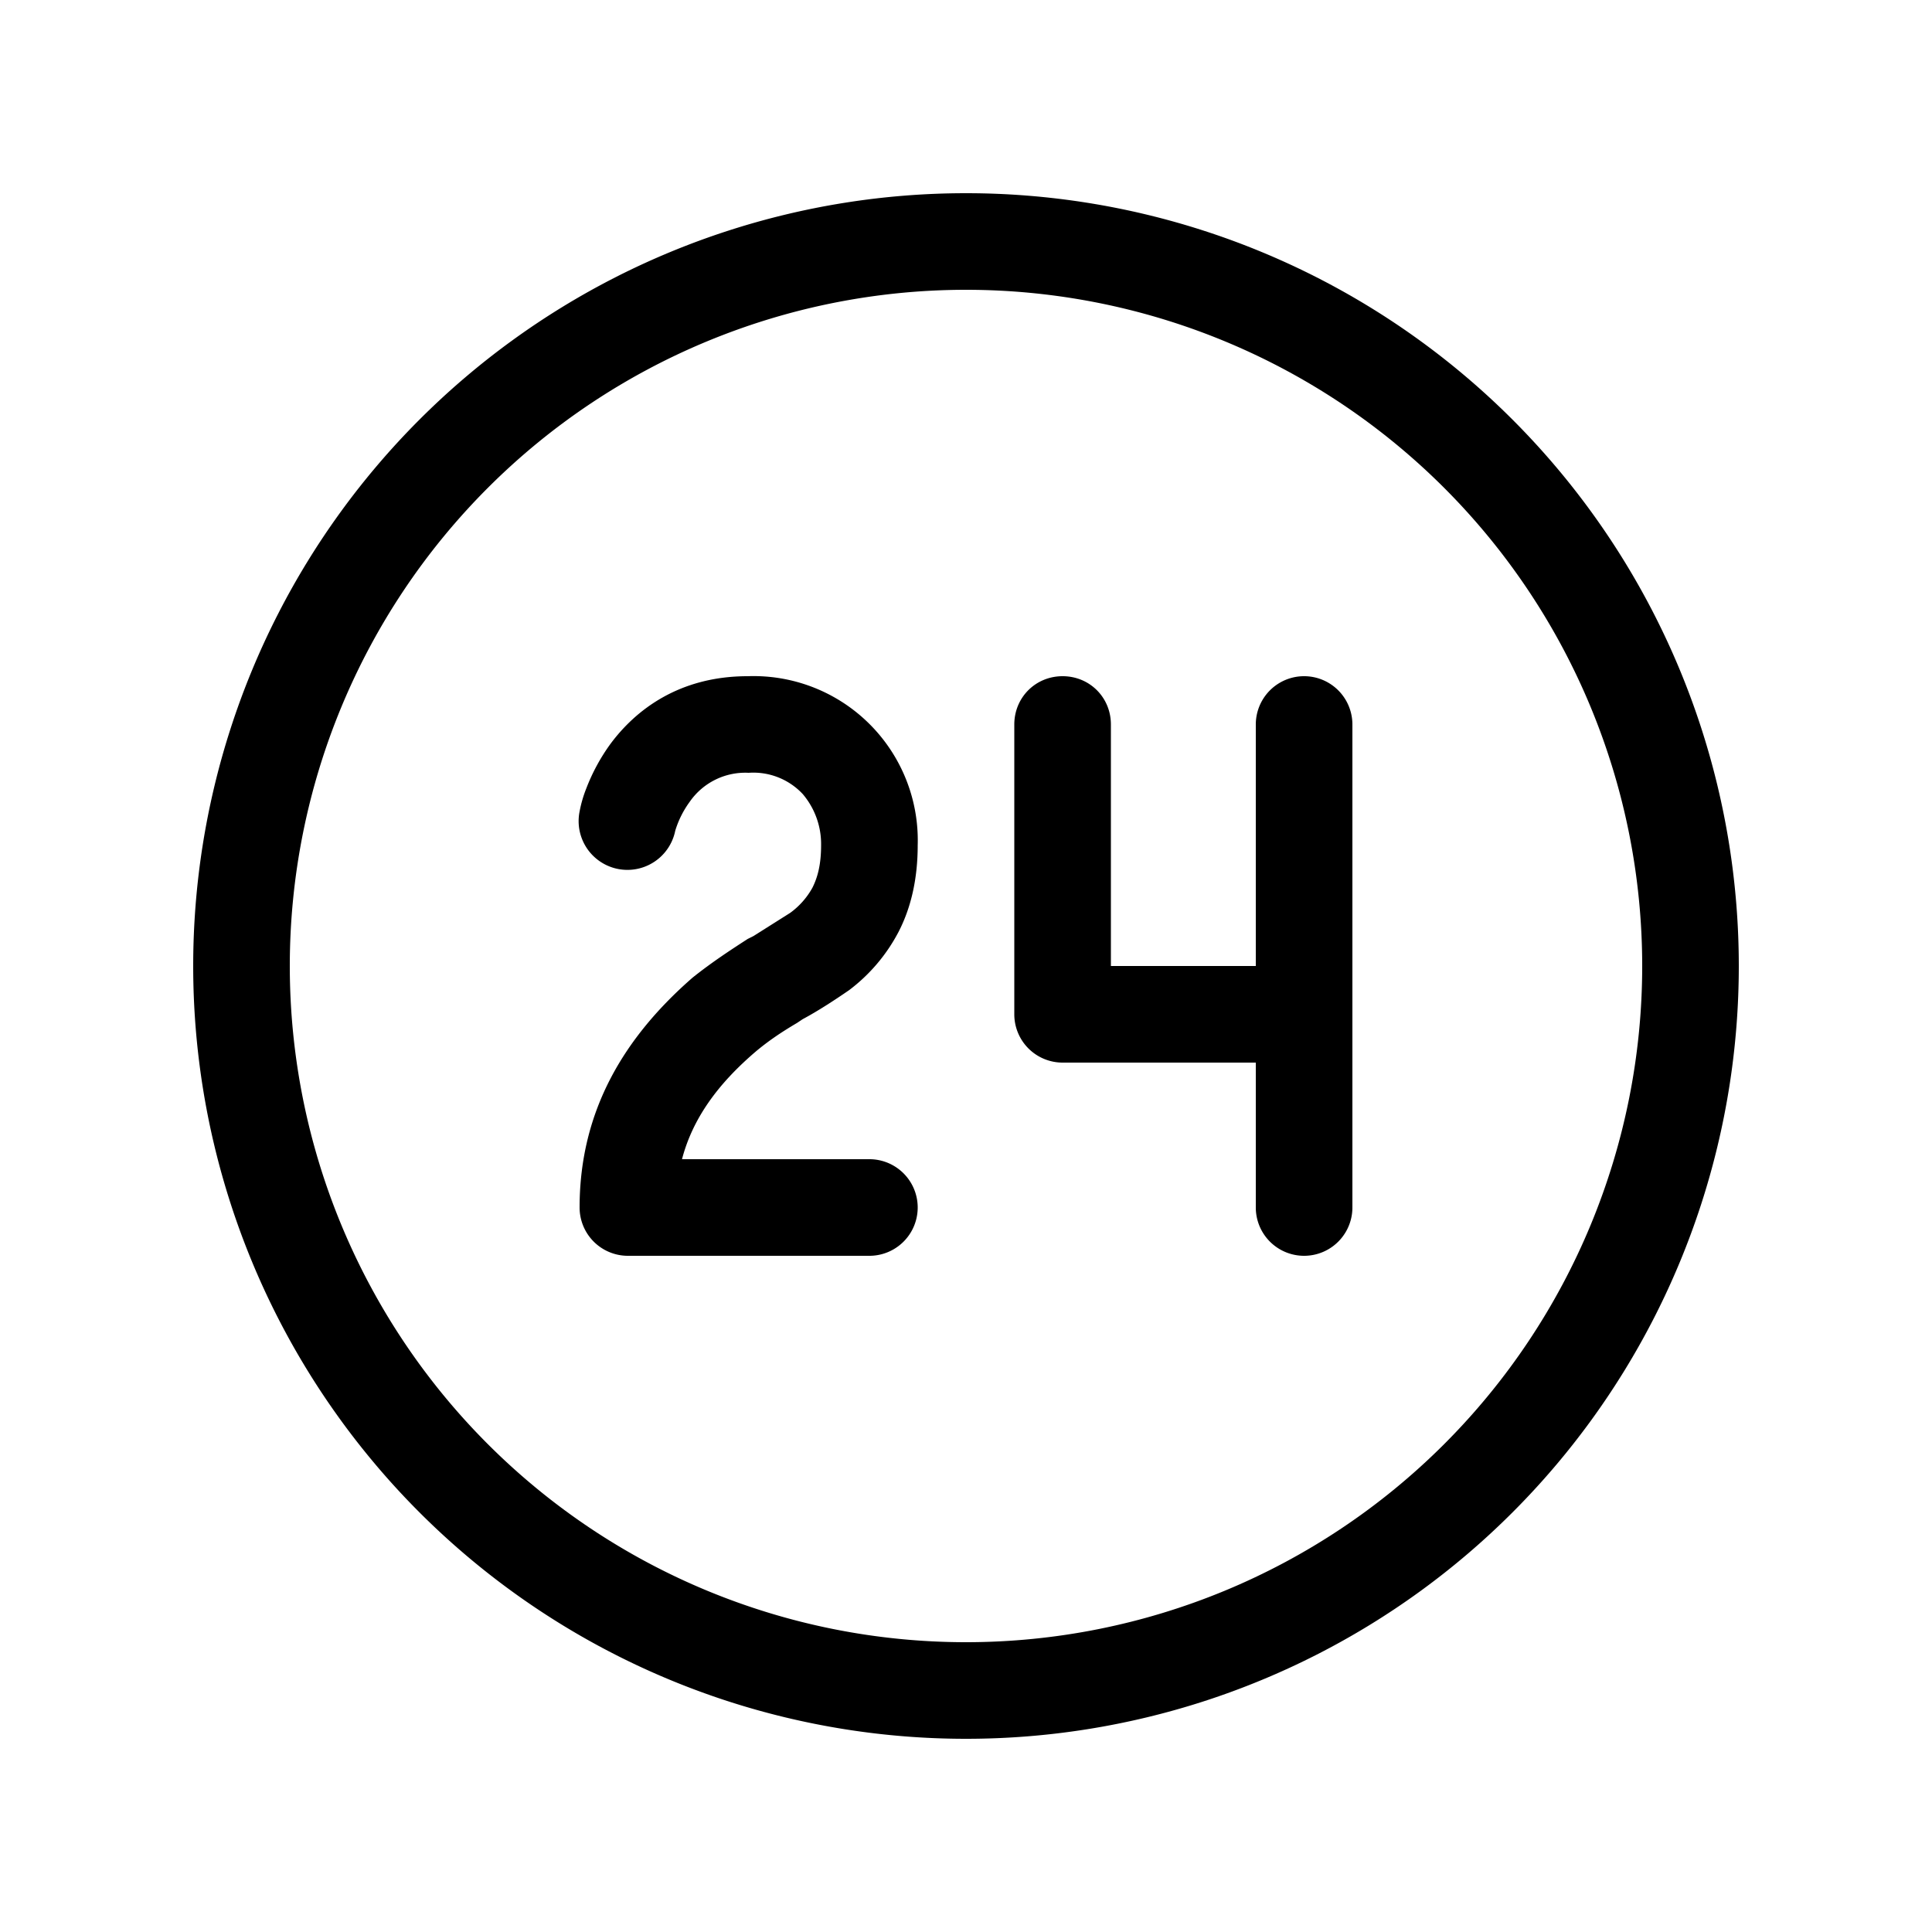
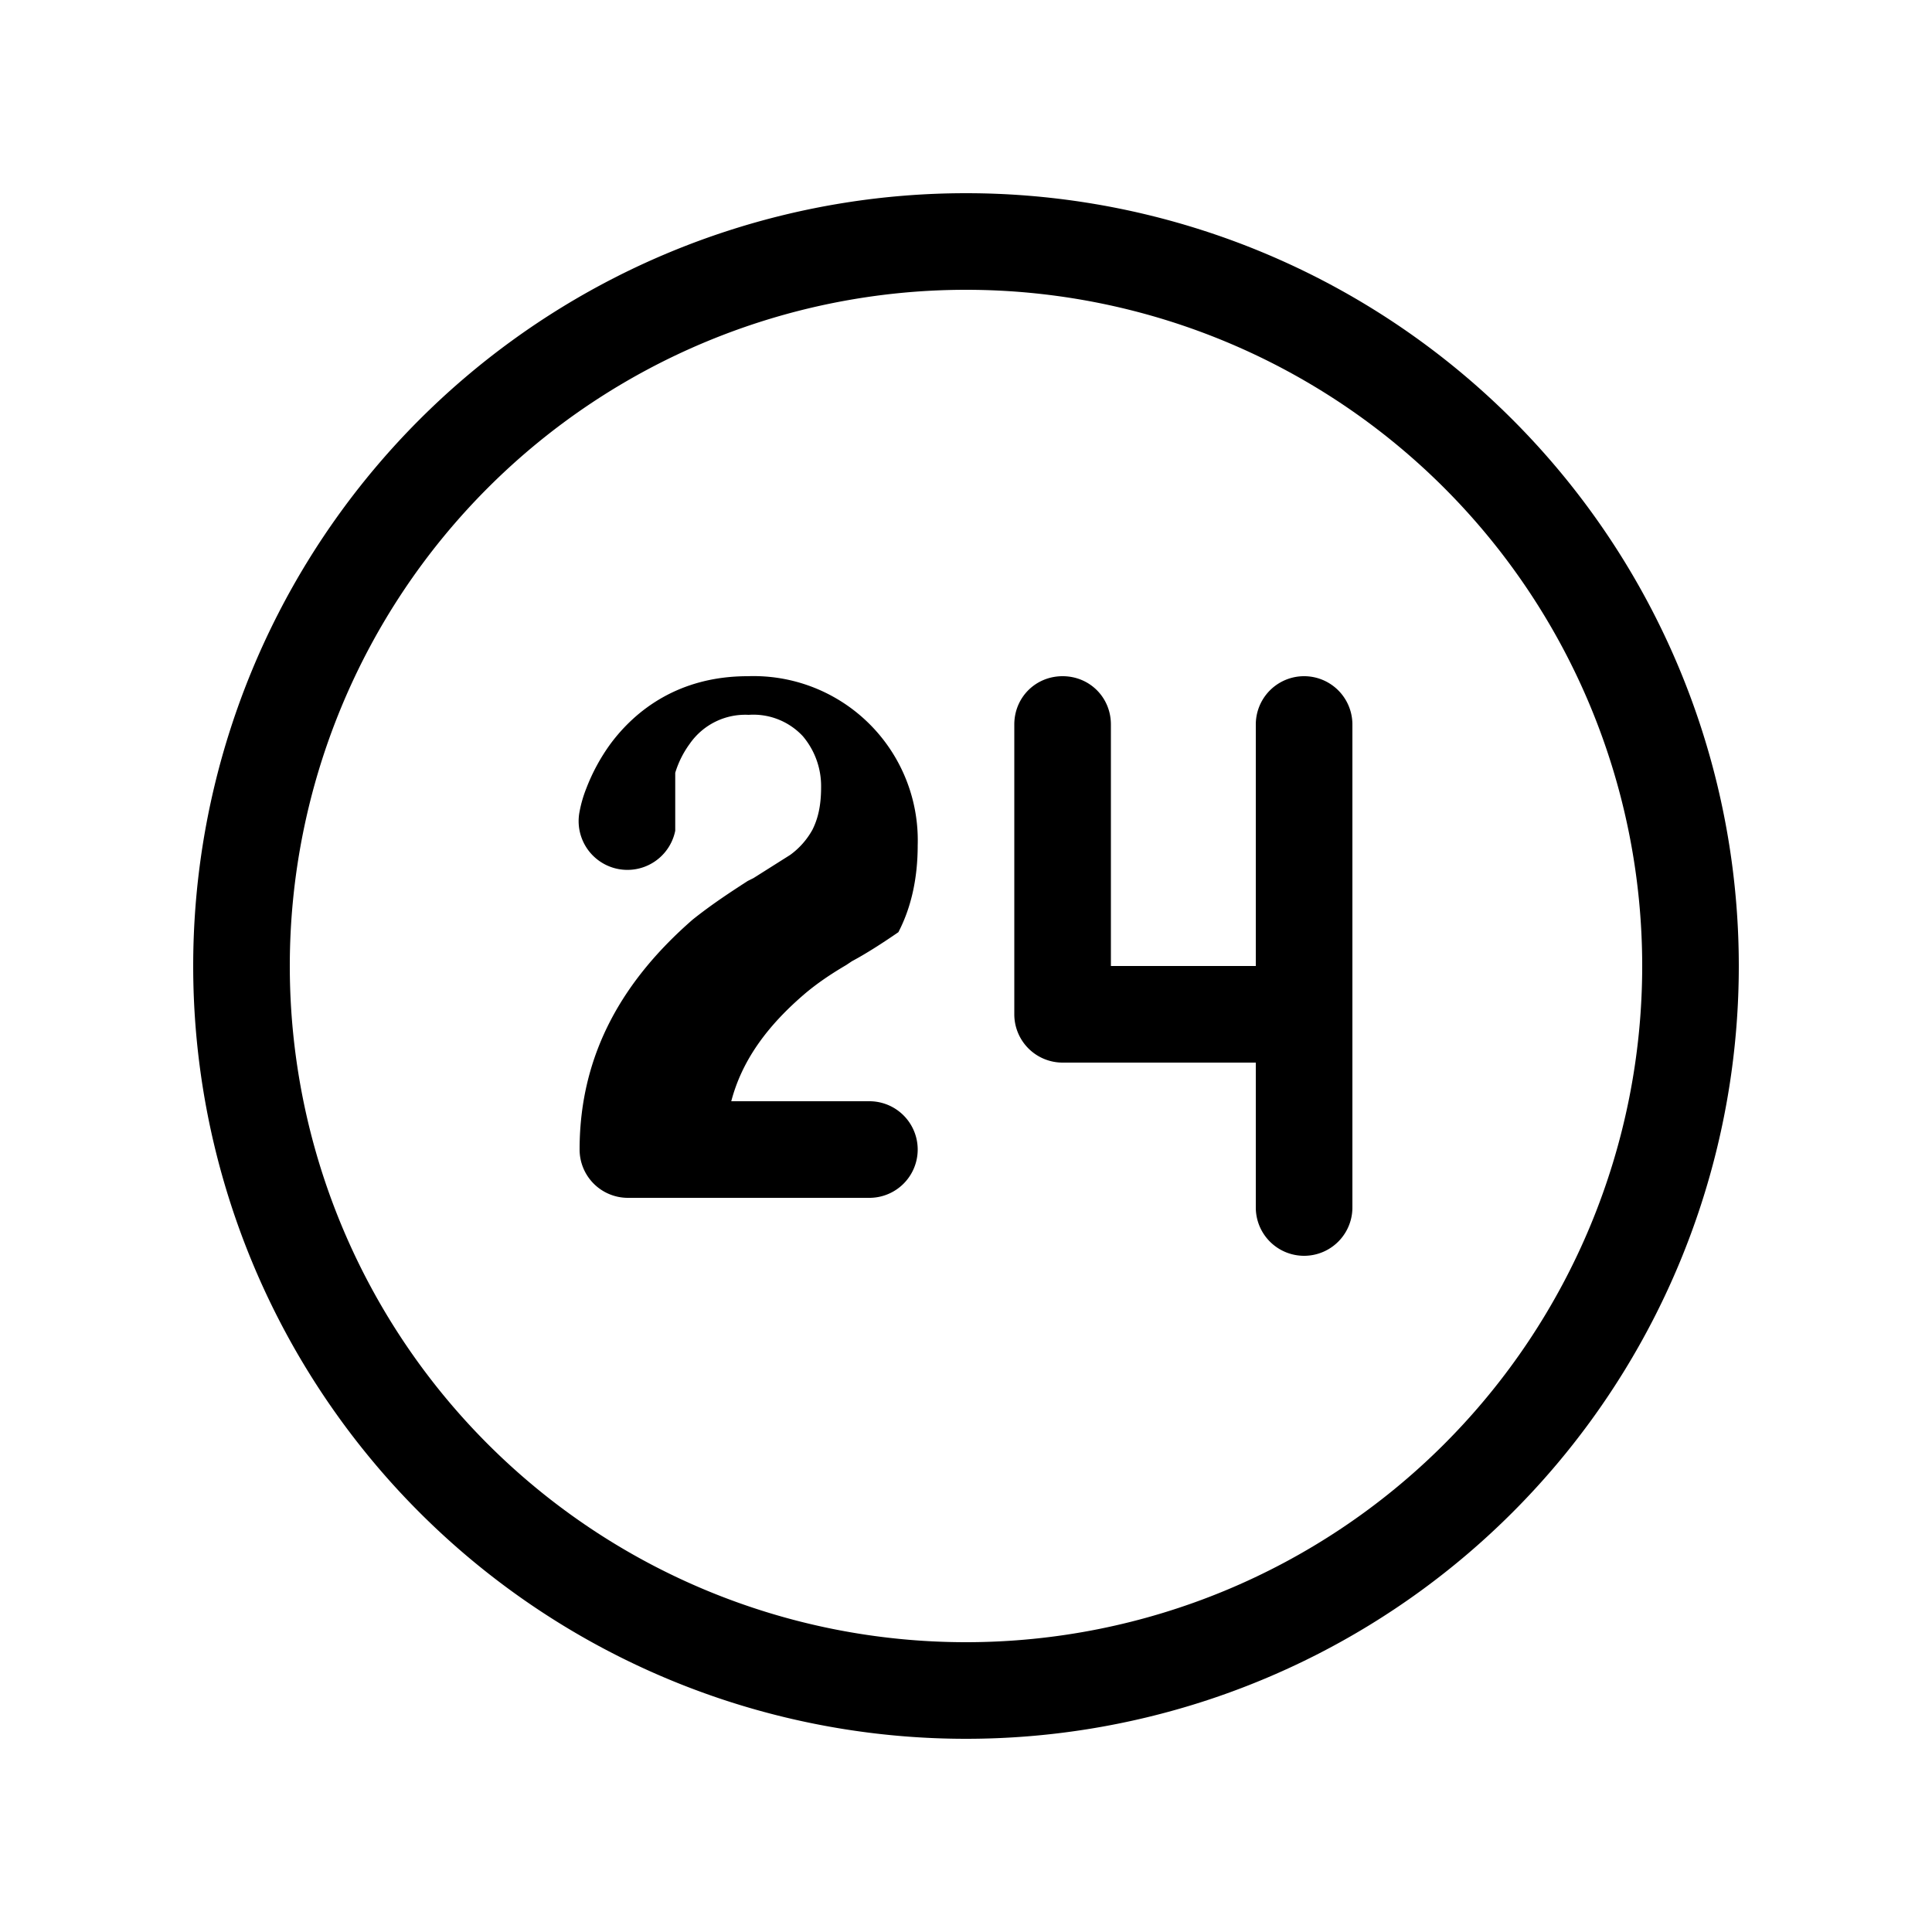
<svg xmlns="http://www.w3.org/2000/svg" width="20" height="20" viewBox="0 0 20 20">
-   <path d="M6.99 8.6A.5.5 0 0 1 6 8.4a1.29 1.29 0 0 1 .07-.24 2 2 0 0 1 .25-.46c.26-.35.71-.7 1.42-.7A1.7 1.7 0 0 1 9.5 8.75c0 .35-.07.65-.2.9a1.8 1.8 0 0 1-.51.6c-.16.11-.33.22-.48.3l-.06.04c-.17.1-.3.19-.42.29-.4.34-.66.7-.77 1.12H9a.5.5 0 0 1 0 1H6.5a.5.5 0 0 1-.5-.5c0-1.01.47-1.77 1.17-2.38.2-.16.4-.29.57-.4l.06-.03.38-.24a.8.8 0 0 0 .23-.26c.05-.1.09-.23.09-.44a.8.8 0 0 0-.19-.53.7.7 0 0 0-.56-.22.7.7 0 0 0-.61.3 1 1 0 0 0-.15.3ZM11 7c.28 0 .5.22.5.5V10H13V7.5a.5.5 0 0 1 1 0v5a.5.5 0 0 1-1 0V11h-2a.5.5 0 0 1-.5-.5v-3c0-.28.22-.5.5-.5Zm-1-5a8 8 0 1 0 0 16 8 8 0 0 0 0-16Zm-7 8a7 7 0 1 1 14 0 7 7 0 0 1-14 0Z" />
+   <path d="M6.99 8.6A.5.5 0 0 1 6 8.4a1.29 1.29 0 0 1 .07-.24 2 2 0 0 1 .25-.46c.26-.35.71-.7 1.42-.7A1.7 1.7 0 0 1 9.5 8.75c0 .35-.07.65-.2.9c-.16.11-.33.22-.48.3l-.06.04c-.17.1-.3.19-.42.29-.4.34-.66.7-.77 1.12H9a.5.5 0 0 1 0 1H6.5a.5.5 0 0 1-.5-.5c0-1.01.47-1.77 1.17-2.38.2-.16.4-.29.57-.4l.06-.03.38-.24a.8.8 0 0 0 .23-.26c.05-.1.09-.23.09-.44a.8.8 0 0 0-.19-.53.7.7 0 0 0-.56-.22.7.7 0 0 0-.61.3 1 1 0 0 0-.15.3ZM11 7c.28 0 .5.22.5.5V10H13V7.5a.5.5 0 0 1 1 0v5a.5.5 0 0 1-1 0V11h-2a.5.5 0 0 1-.5-.5v-3c0-.28.22-.5.5-.5Zm-1-5a8 8 0 1 0 0 16 8 8 0 0 0 0-16Zm-7 8a7 7 0 1 1 14 0 7 7 0 0 1-14 0Z" />
</svg>